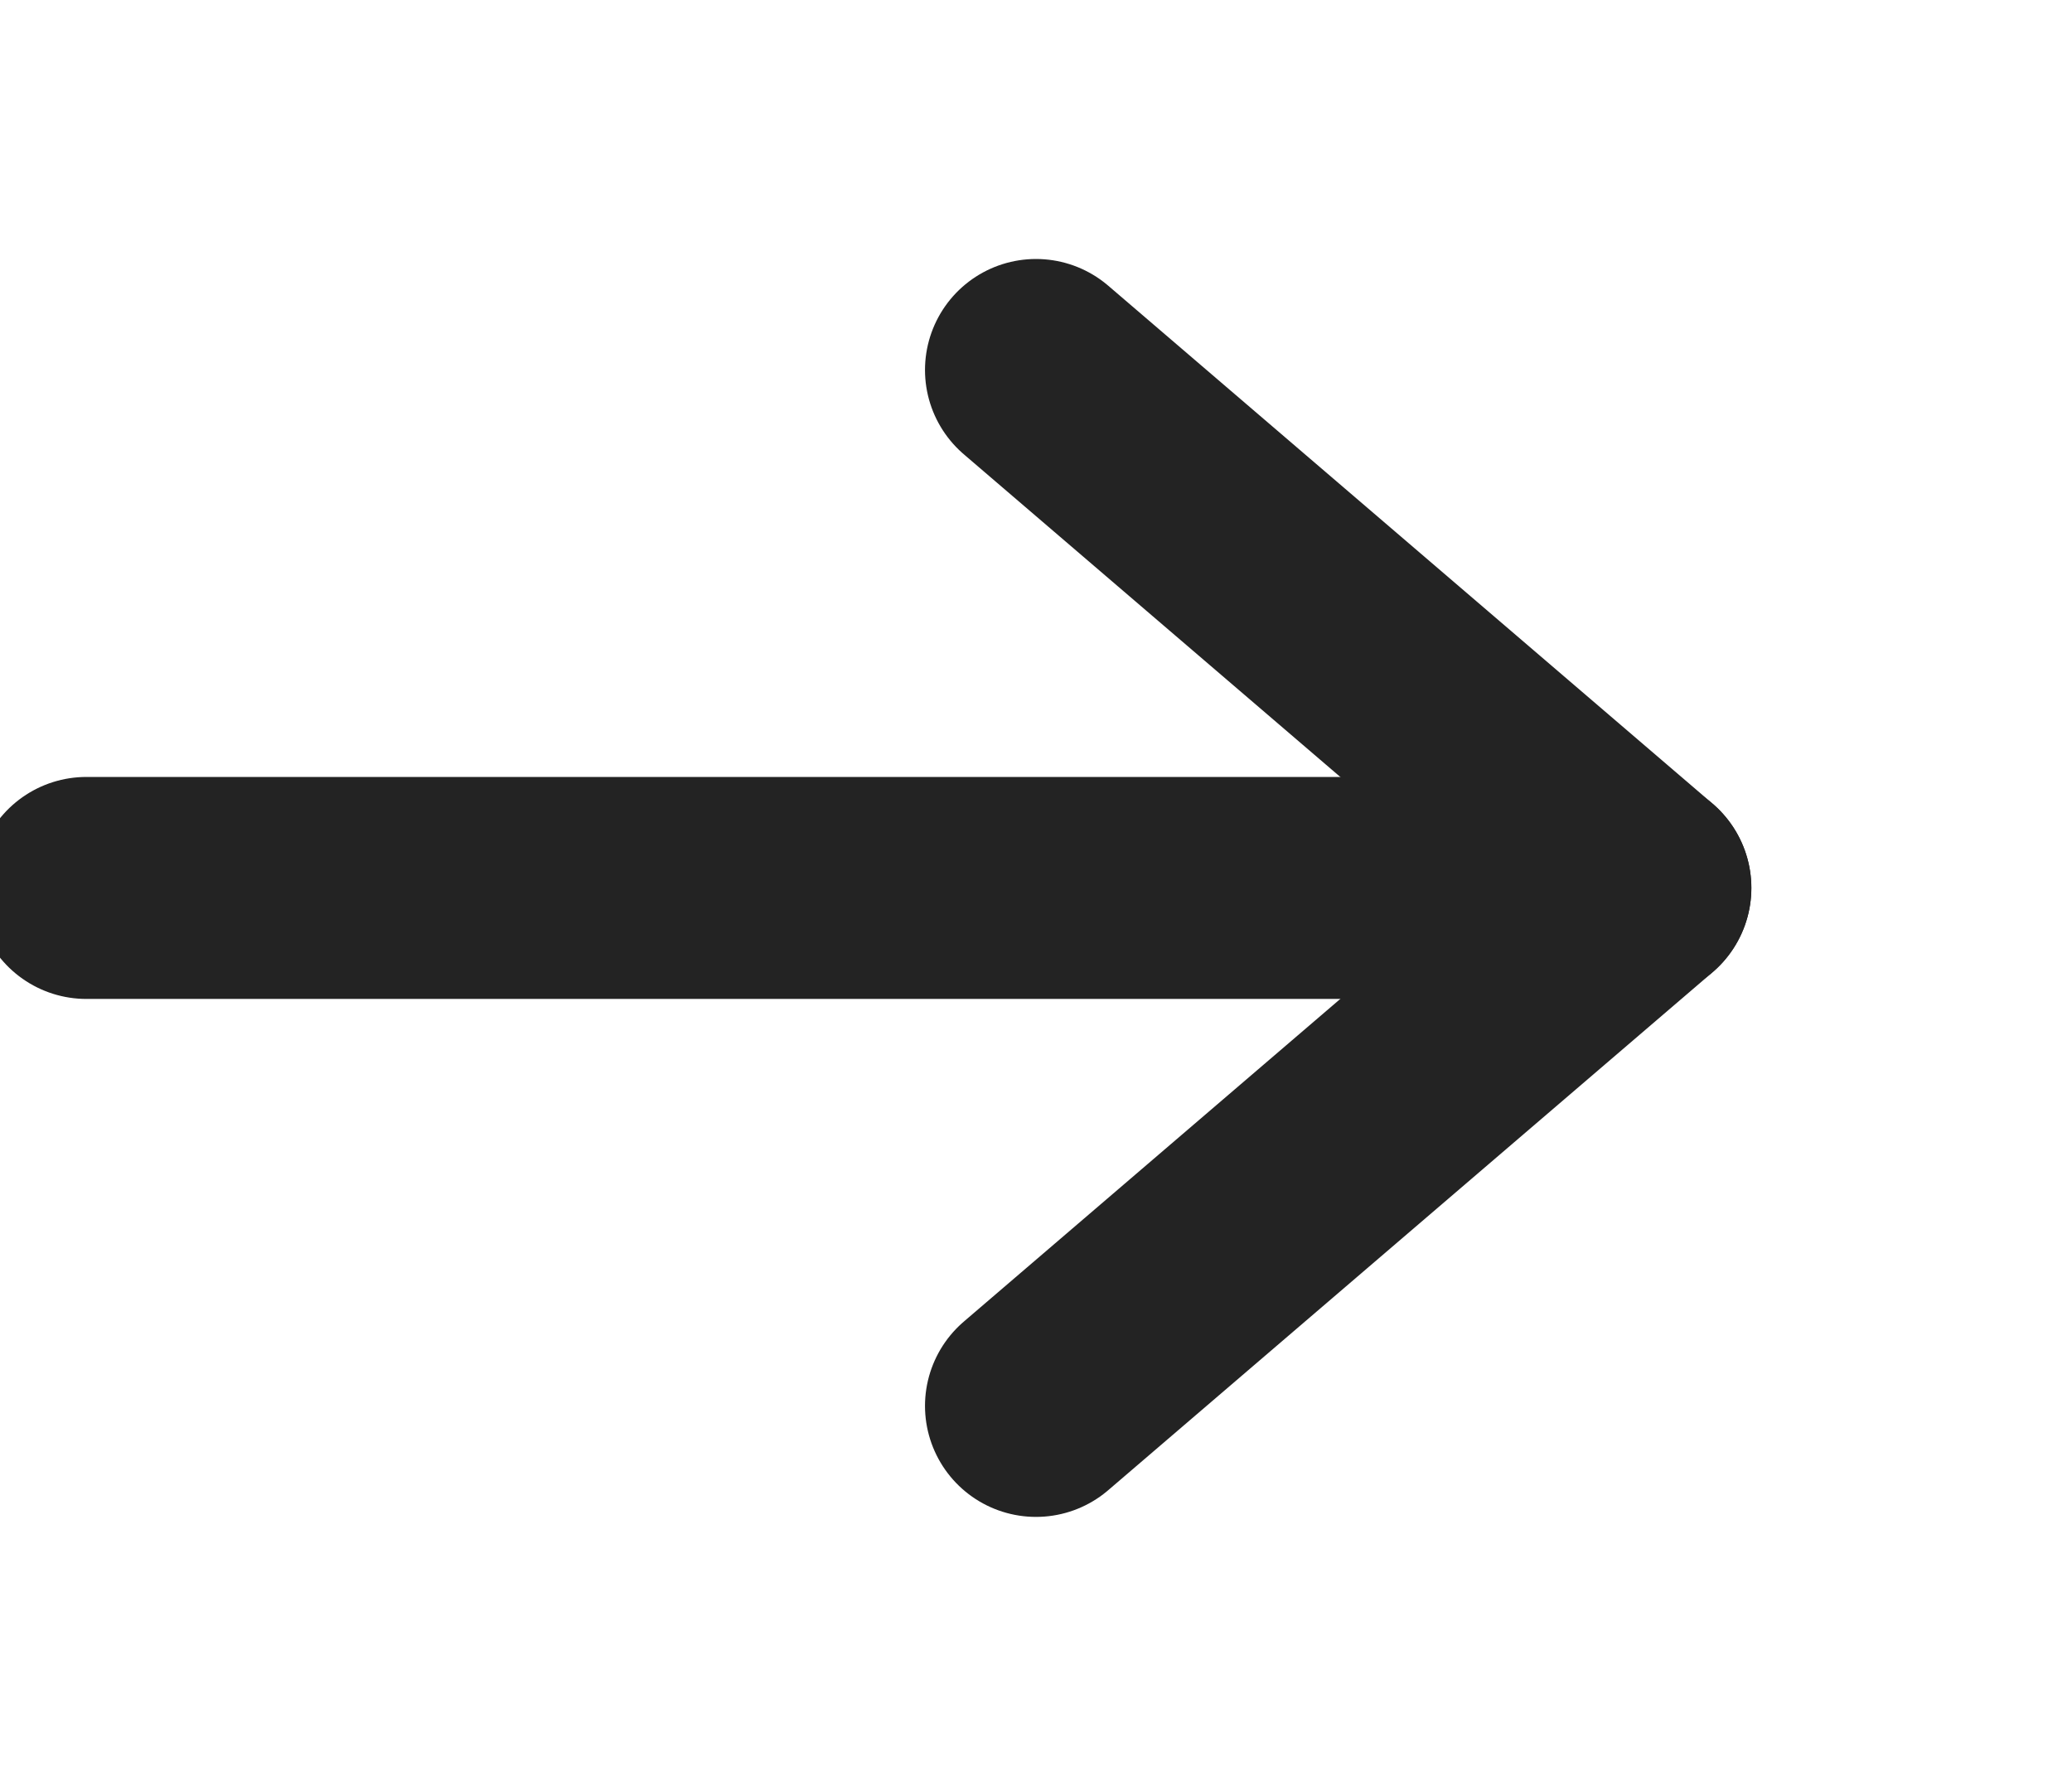
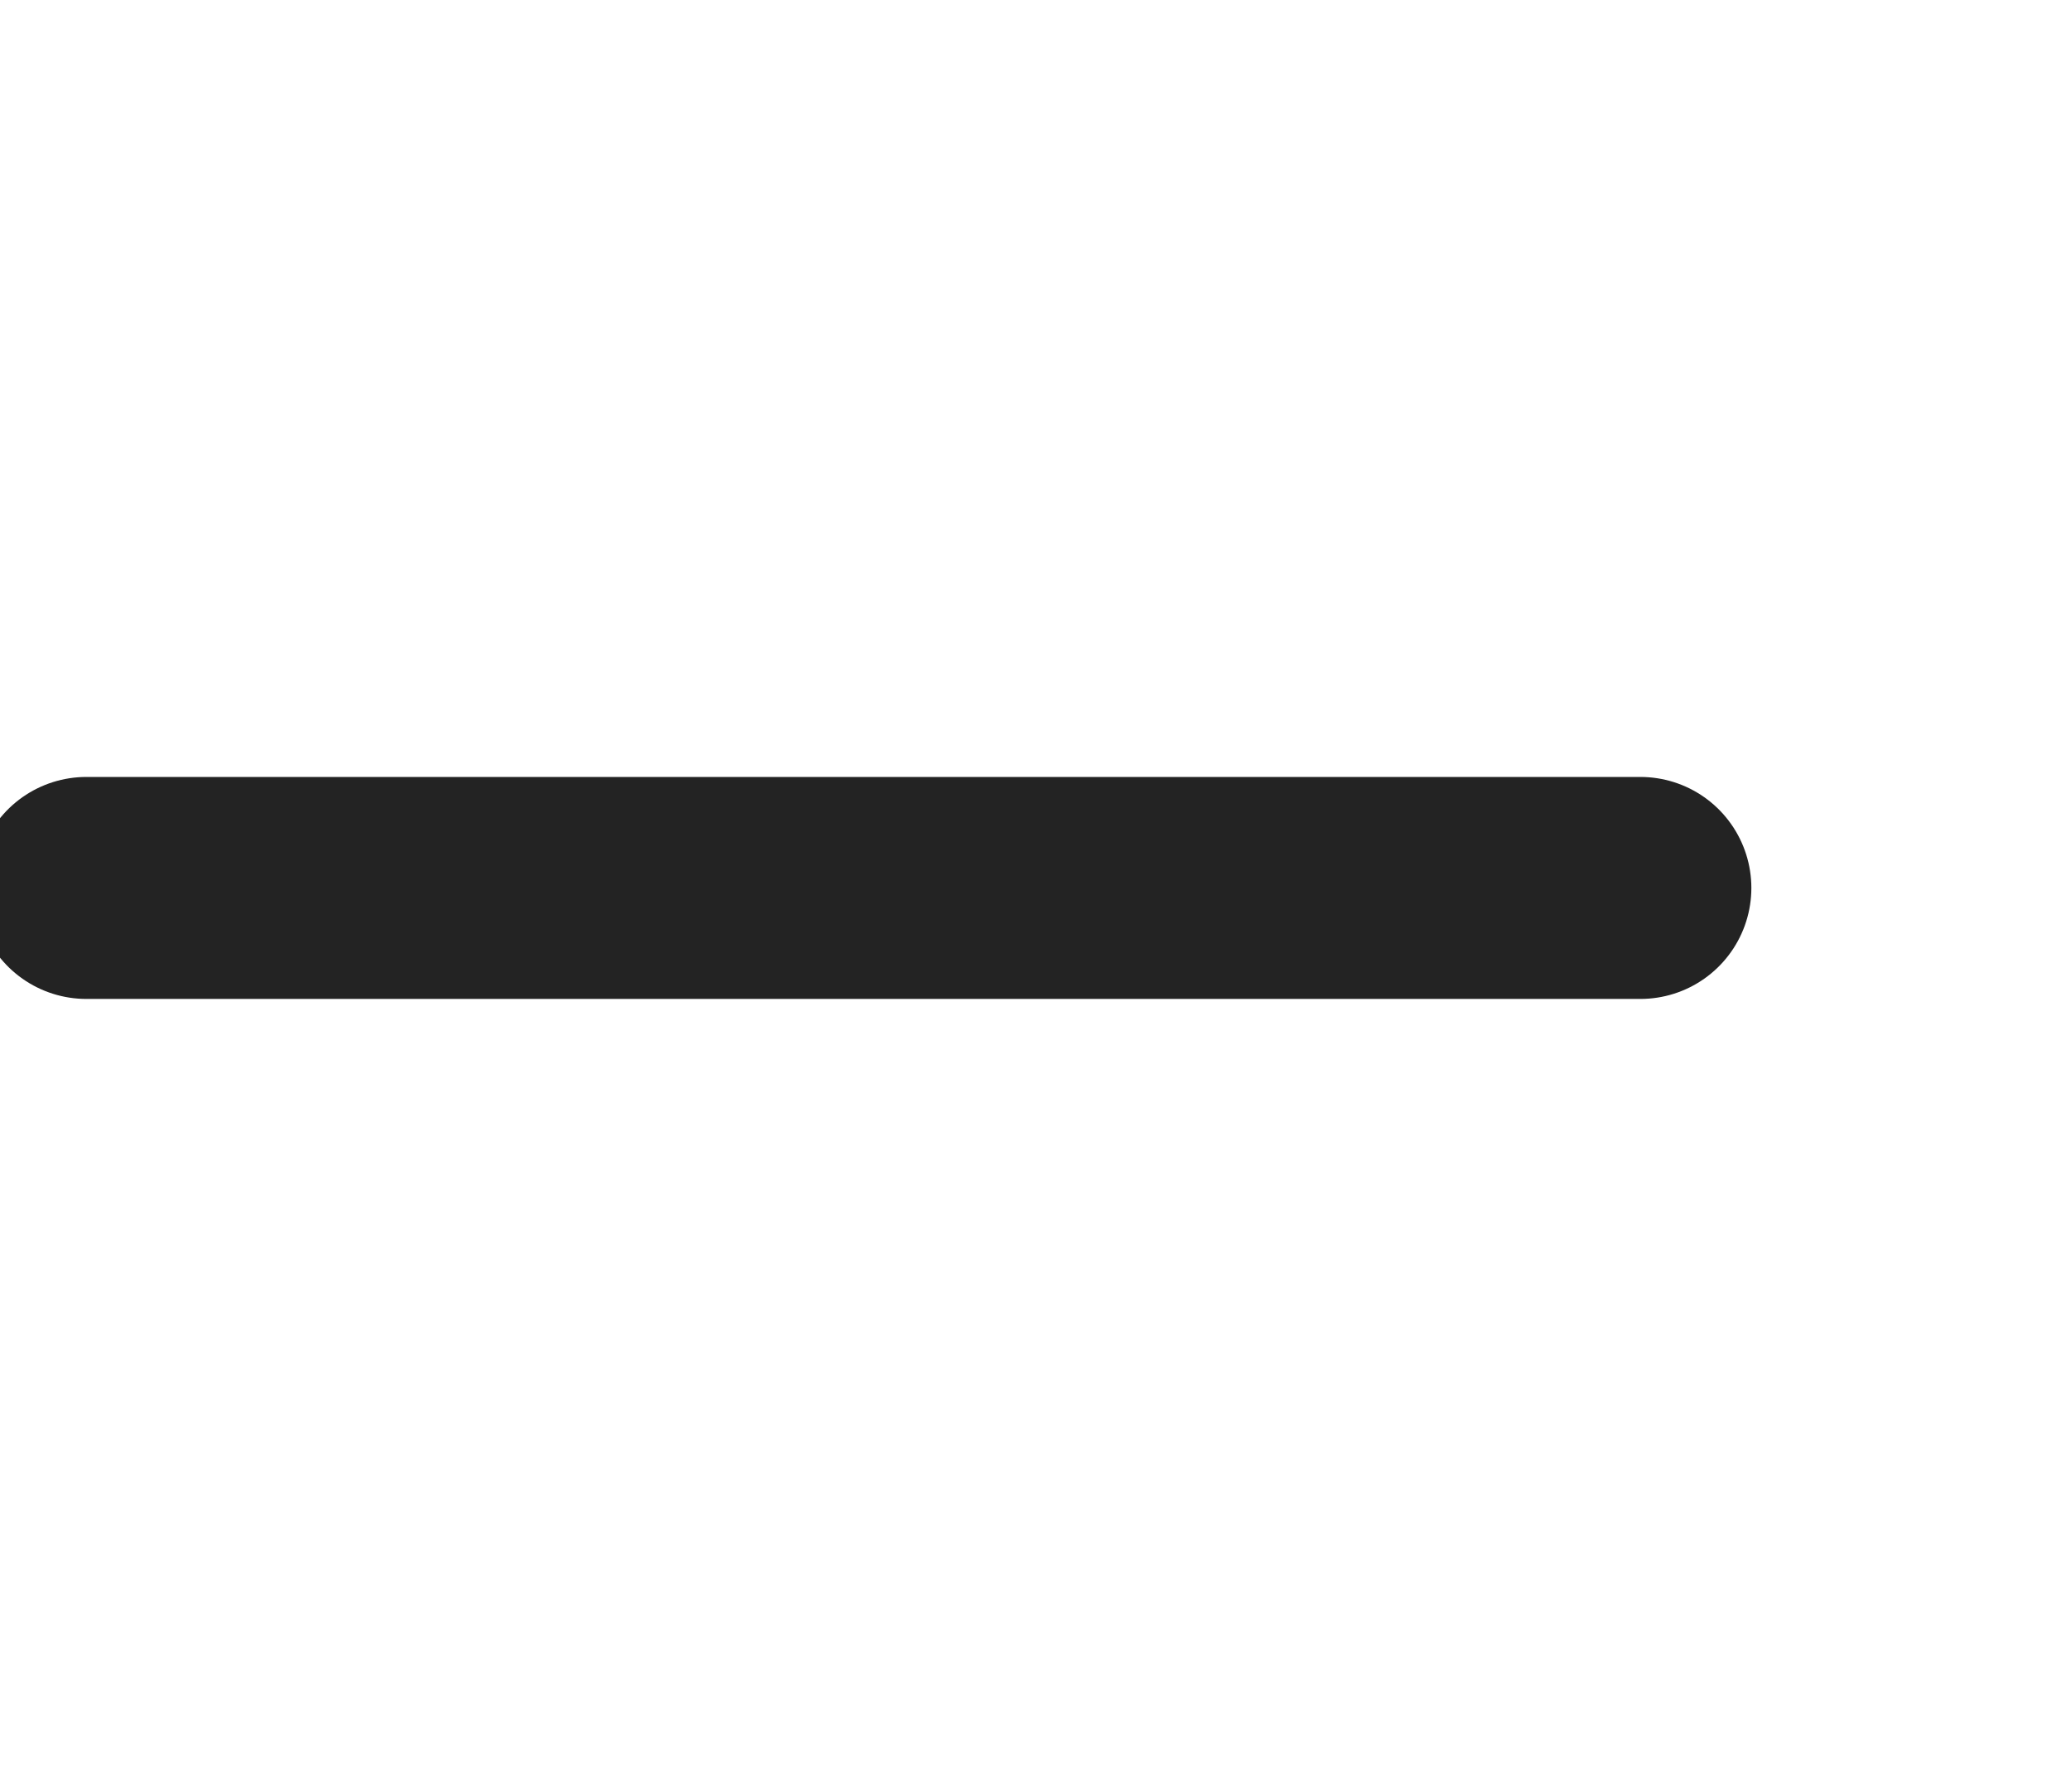
<svg xmlns="http://www.w3.org/2000/svg" width="28" height="24" viewBox="0 0 28 24" fill="none">
  <g clip-path="url(#clip0_125_12)">
    <path d="M1.167 12L22.167 12" stroke="#232323" stroke-width="3" stroke-linecap="round" stroke-linejoin="round" />
-     <path d="M14 5L22.167 12L14 19" stroke="#232323" stroke-width="3" stroke-linecap="round" stroke-linejoin="round" />
  </g>
  <defs>
    <clipPath id="clip0_125_12">
      <rect width="28" height="24" fill="white" />
    </clipPath>
  </defs>
</svg>